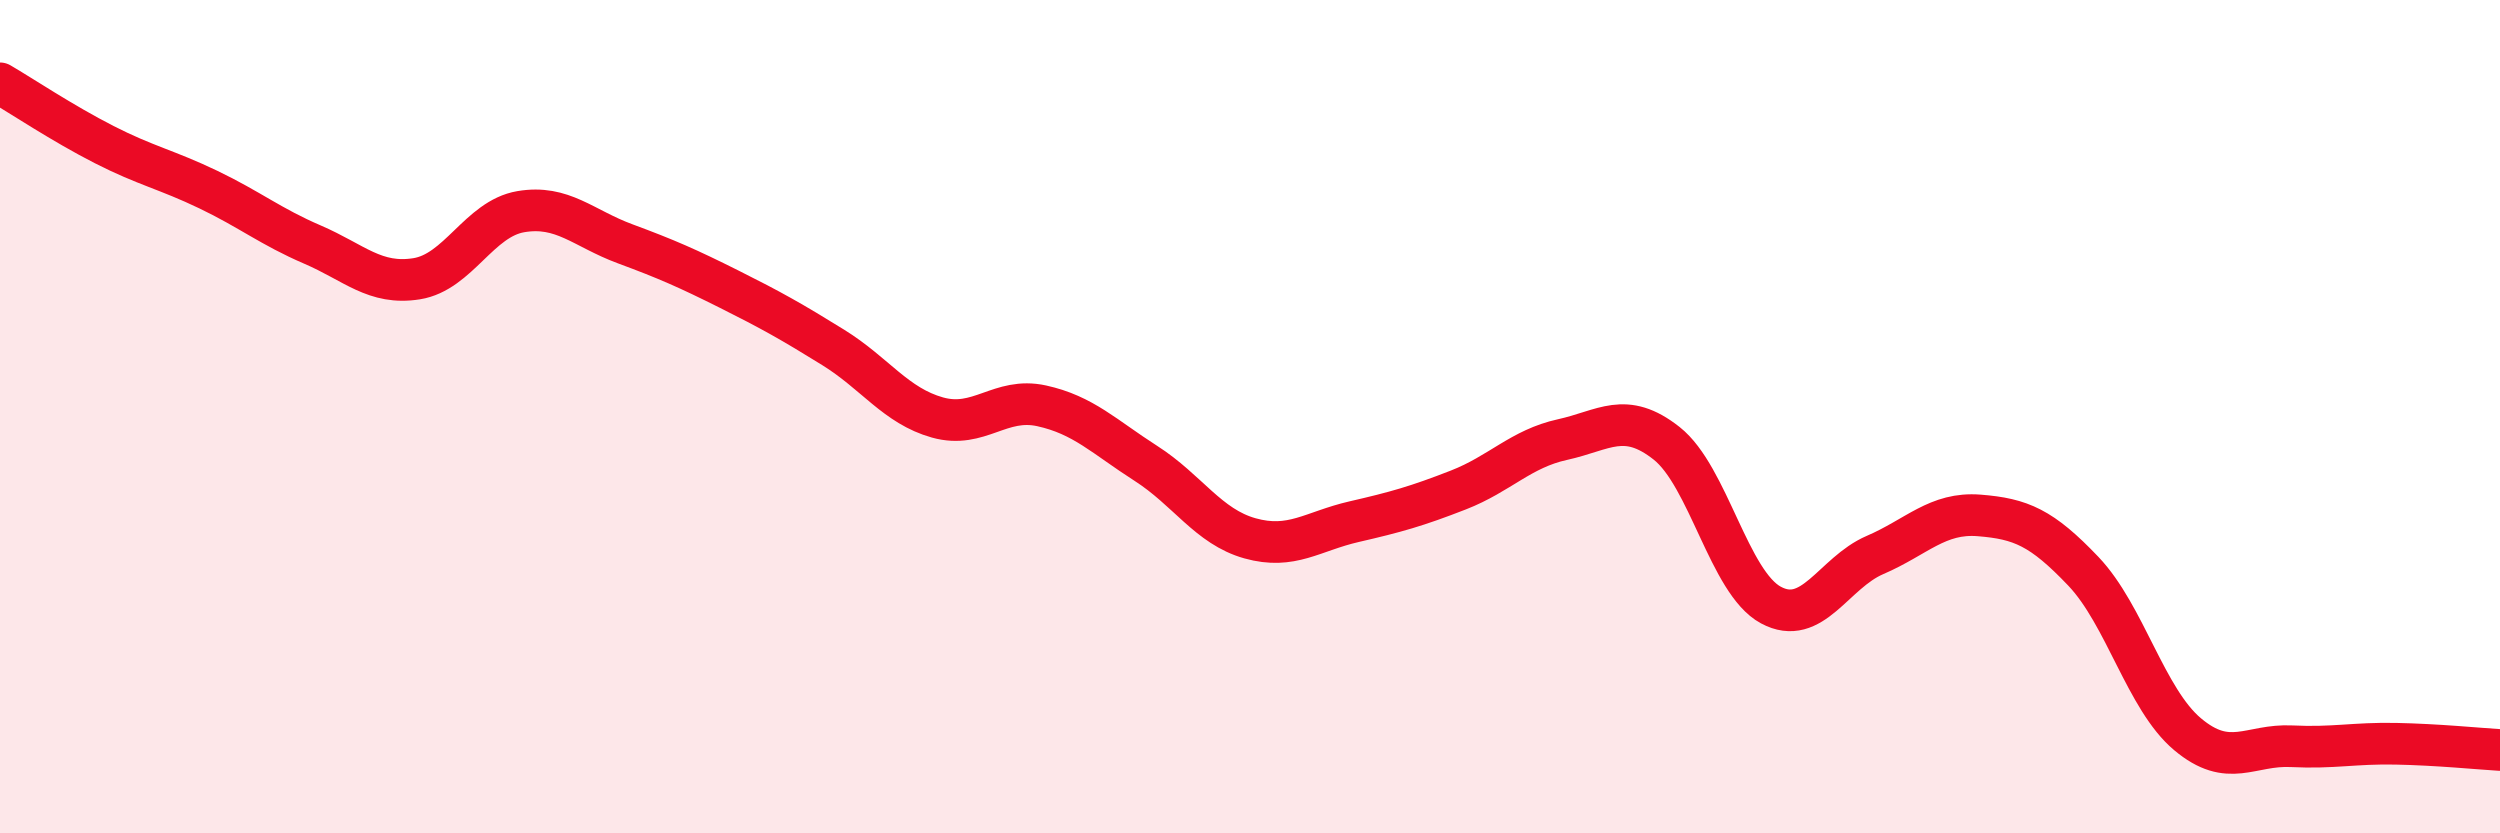
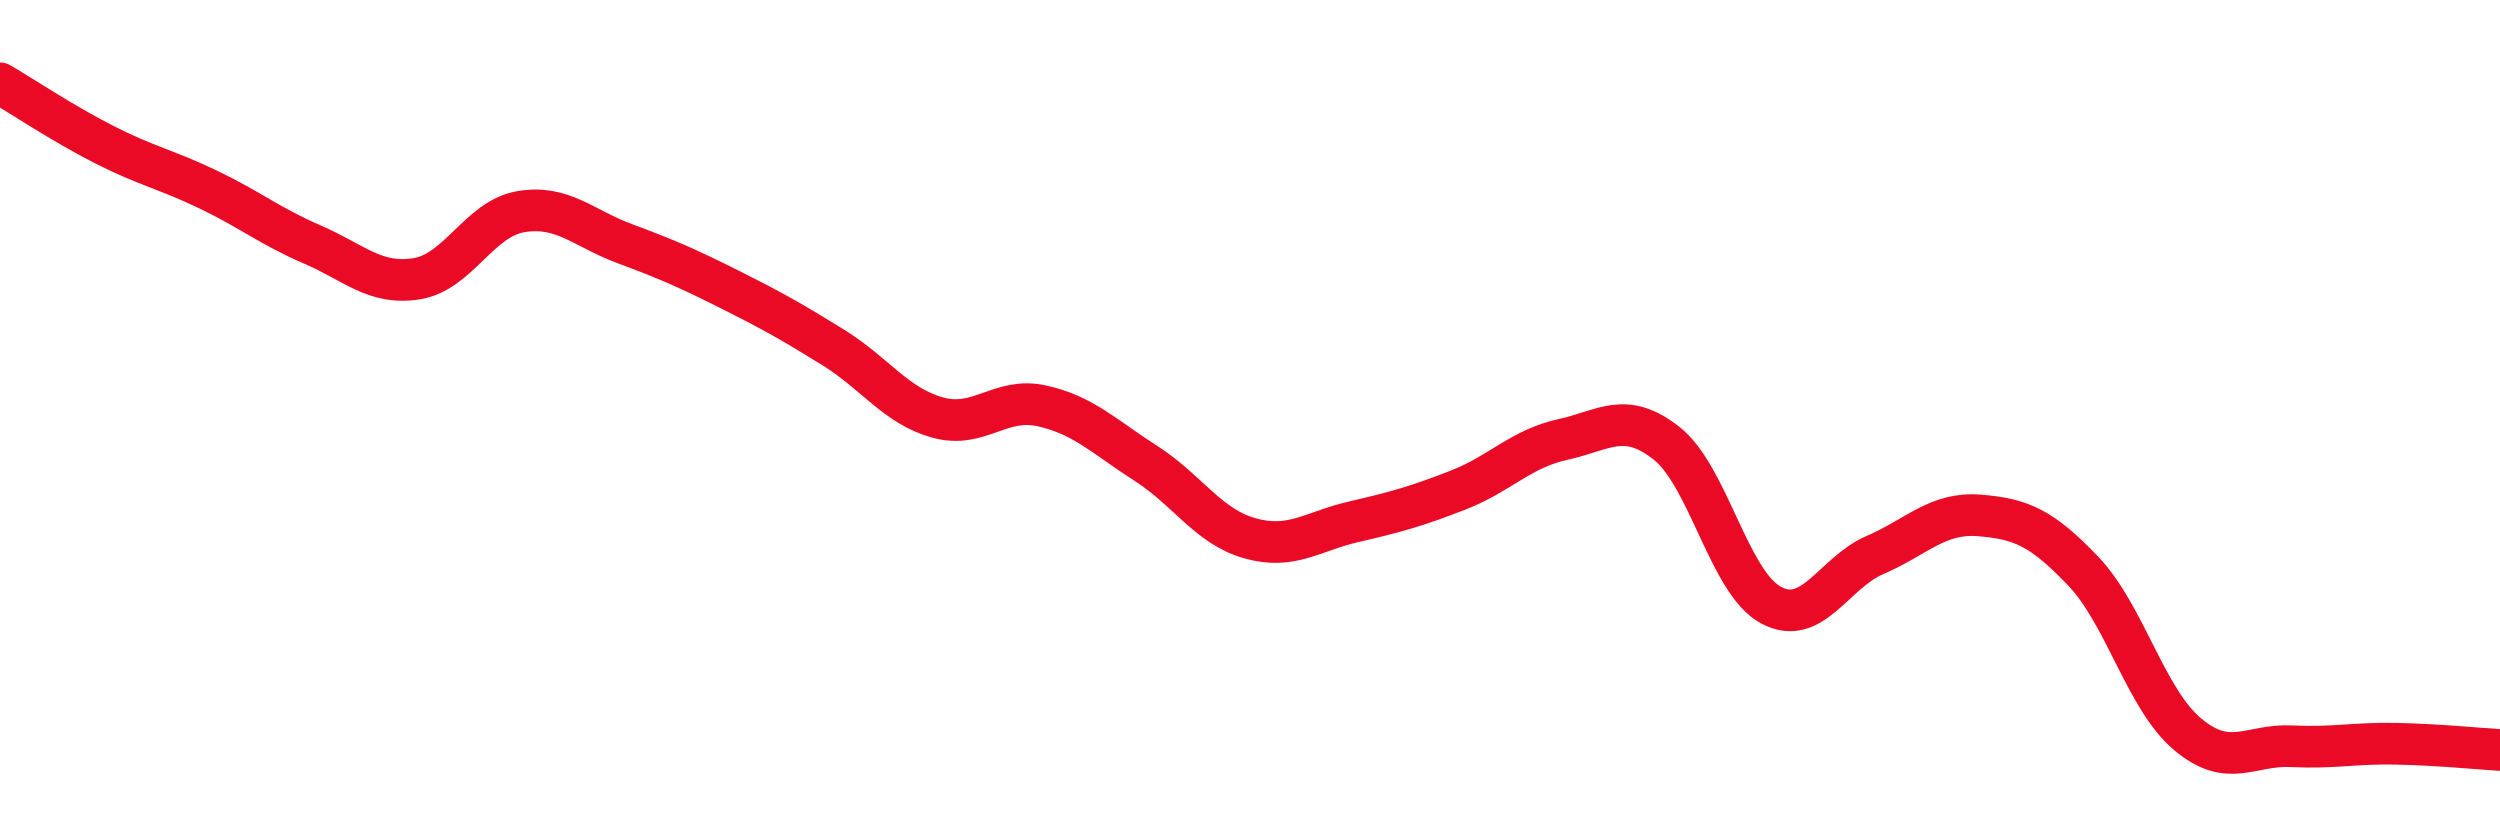
<svg xmlns="http://www.w3.org/2000/svg" width="60" height="20" viewBox="0 0 60 20">
-   <path d="M 0,2 C 0.5,2.29 1.5,2.96 2.5,3.47 C 3.5,3.98 4,4.07 5,4.55 C 6,5.03 6.5,5.44 7.5,5.87 C 8.5,6.3 9,6.85 10,6.69 C 11,6.53 11.5,5.25 12.5,5.08 C 13.5,4.91 14,5.48 15,5.85 C 16,6.22 16.5,6.44 17.5,6.94 C 18.5,7.44 19,7.72 20,8.34 C 21,8.96 21.5,9.74 22.5,10.02 C 23.5,10.3 24,9.52 25,9.74 C 26,9.96 26.5,10.48 27.5,11.12 C 28.5,11.76 29,12.64 30,12.92 C 31,13.2 31.5,12.75 32.5,12.52 C 33.5,12.29 34,12.15 35,11.76 C 36,11.37 36.5,10.77 37.5,10.55 C 38.5,10.33 39,9.85 40,10.64 C 41,11.43 41.5,13.98 42.5,14.52 C 43.5,15.06 44,13.75 45,13.32 C 46,12.89 46.5,12.29 47.5,12.37 C 48.5,12.45 49,12.66 50,13.71 C 51,14.76 51.5,16.78 52.5,17.62 C 53.5,18.46 54,17.86 55,17.91 C 56,17.96 56.5,17.83 57.5,17.85 C 58.5,17.87 59.5,17.97 60,18L60 20L0 20Z" fill="#EB0A25" opacity="0.1" stroke-linecap="round" stroke-linejoin="round" />
  <path d="M 0,2 C 0.5,2.29 1.5,2.96 2.5,3.47 C 3.5,3.98 4,4.07 5,4.55 C 6,5.03 6.5,5.44 7.5,5.87 C 8.5,6.3 9,6.85 10,6.69 C 11,6.53 11.5,5.25 12.5,5.08 C 13.5,4.91 14,5.48 15,5.85 C 16,6.22 16.5,6.44 17.5,6.94 C 18.5,7.44 19,7.72 20,8.34 C 21,8.96 21.5,9.74 22.5,10.02 C 23.5,10.3 24,9.52 25,9.74 C 26,9.96 26.5,10.48 27.5,11.12 C 28.5,11.76 29,12.64 30,12.92 C 31,13.2 31.5,12.75 32.5,12.52 C 33.5,12.29 34,12.15 35,11.76 C 36,11.37 36.5,10.77 37.5,10.55 C 38.5,10.33 39,9.85 40,10.64 C 41,11.43 41.5,13.98 42.5,14.52 C 43.5,15.06 44,13.75 45,13.32 C 46,12.89 46.5,12.29 47.5,12.37 C 48.5,12.45 49,12.66 50,13.71 C 51,14.76 51.5,16.78 52.5,17.62 C 53.5,18.46 54,17.86 55,17.91 C 56,17.96 56.5,17.83 57.5,17.85 C 58.5,17.87 59.5,17.97 60,18" stroke="#EB0A25" stroke-width="1" fill="none" stroke-linecap="round" stroke-linejoin="round" />
</svg>